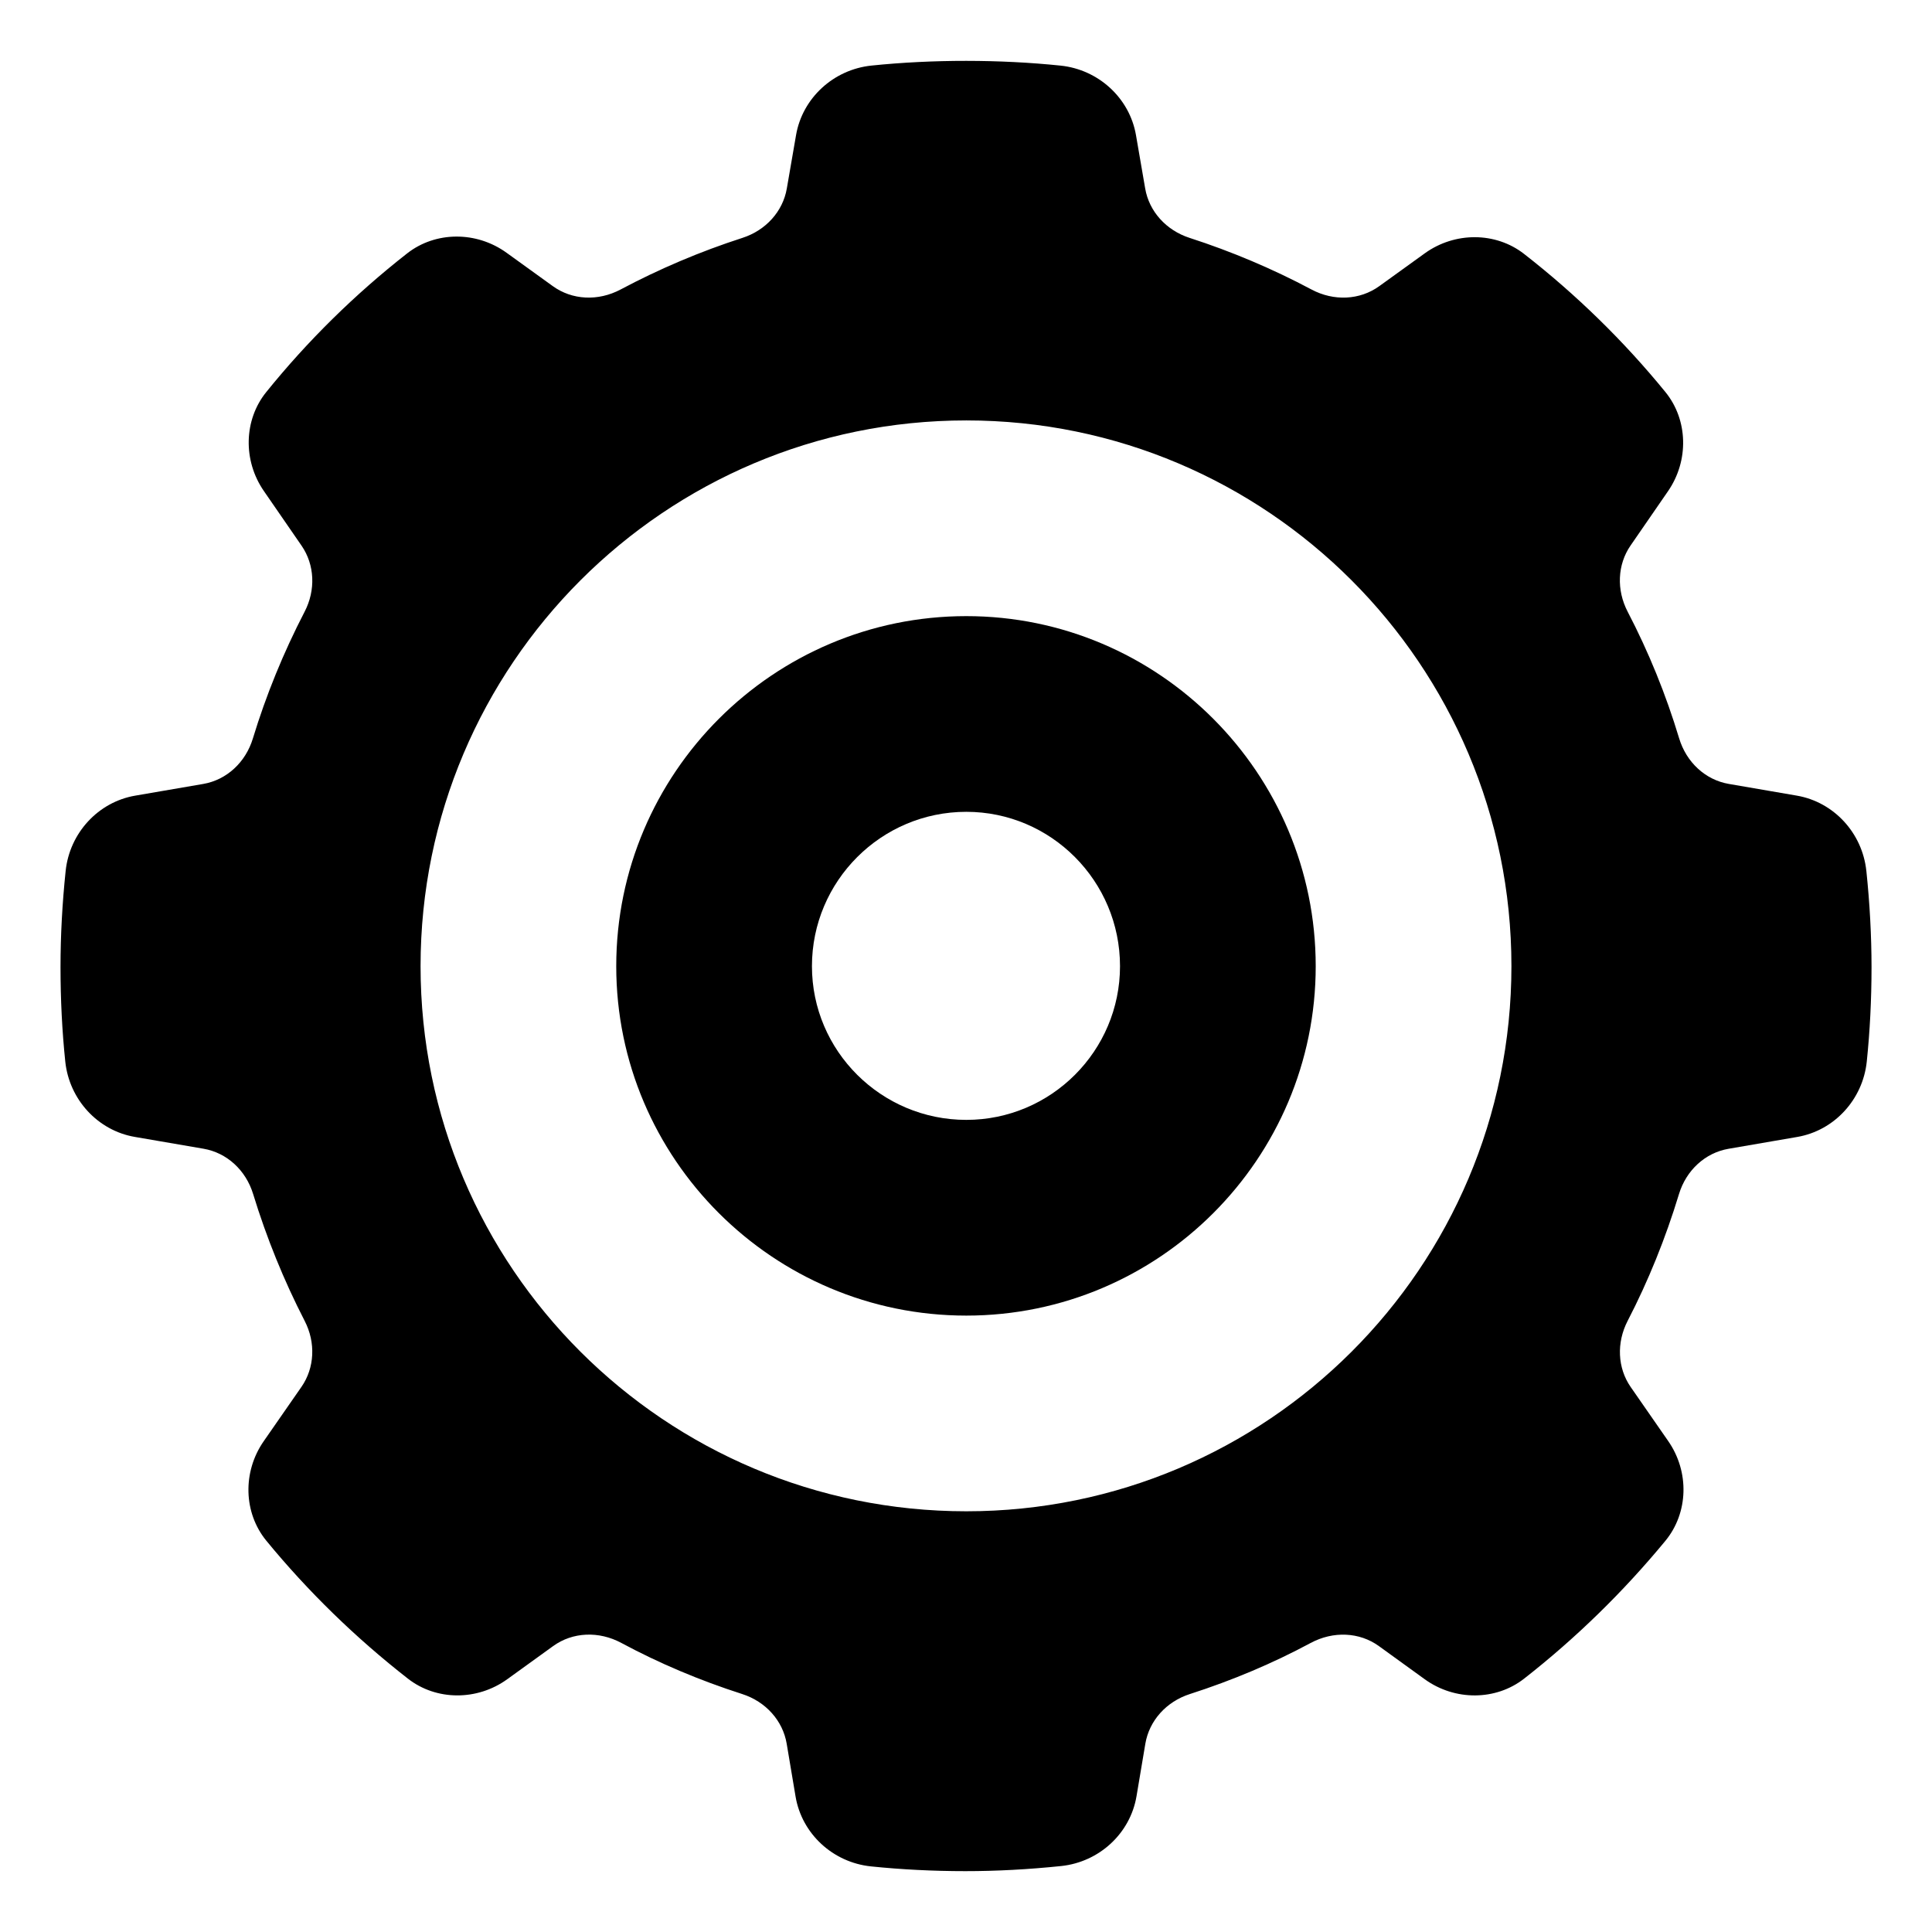
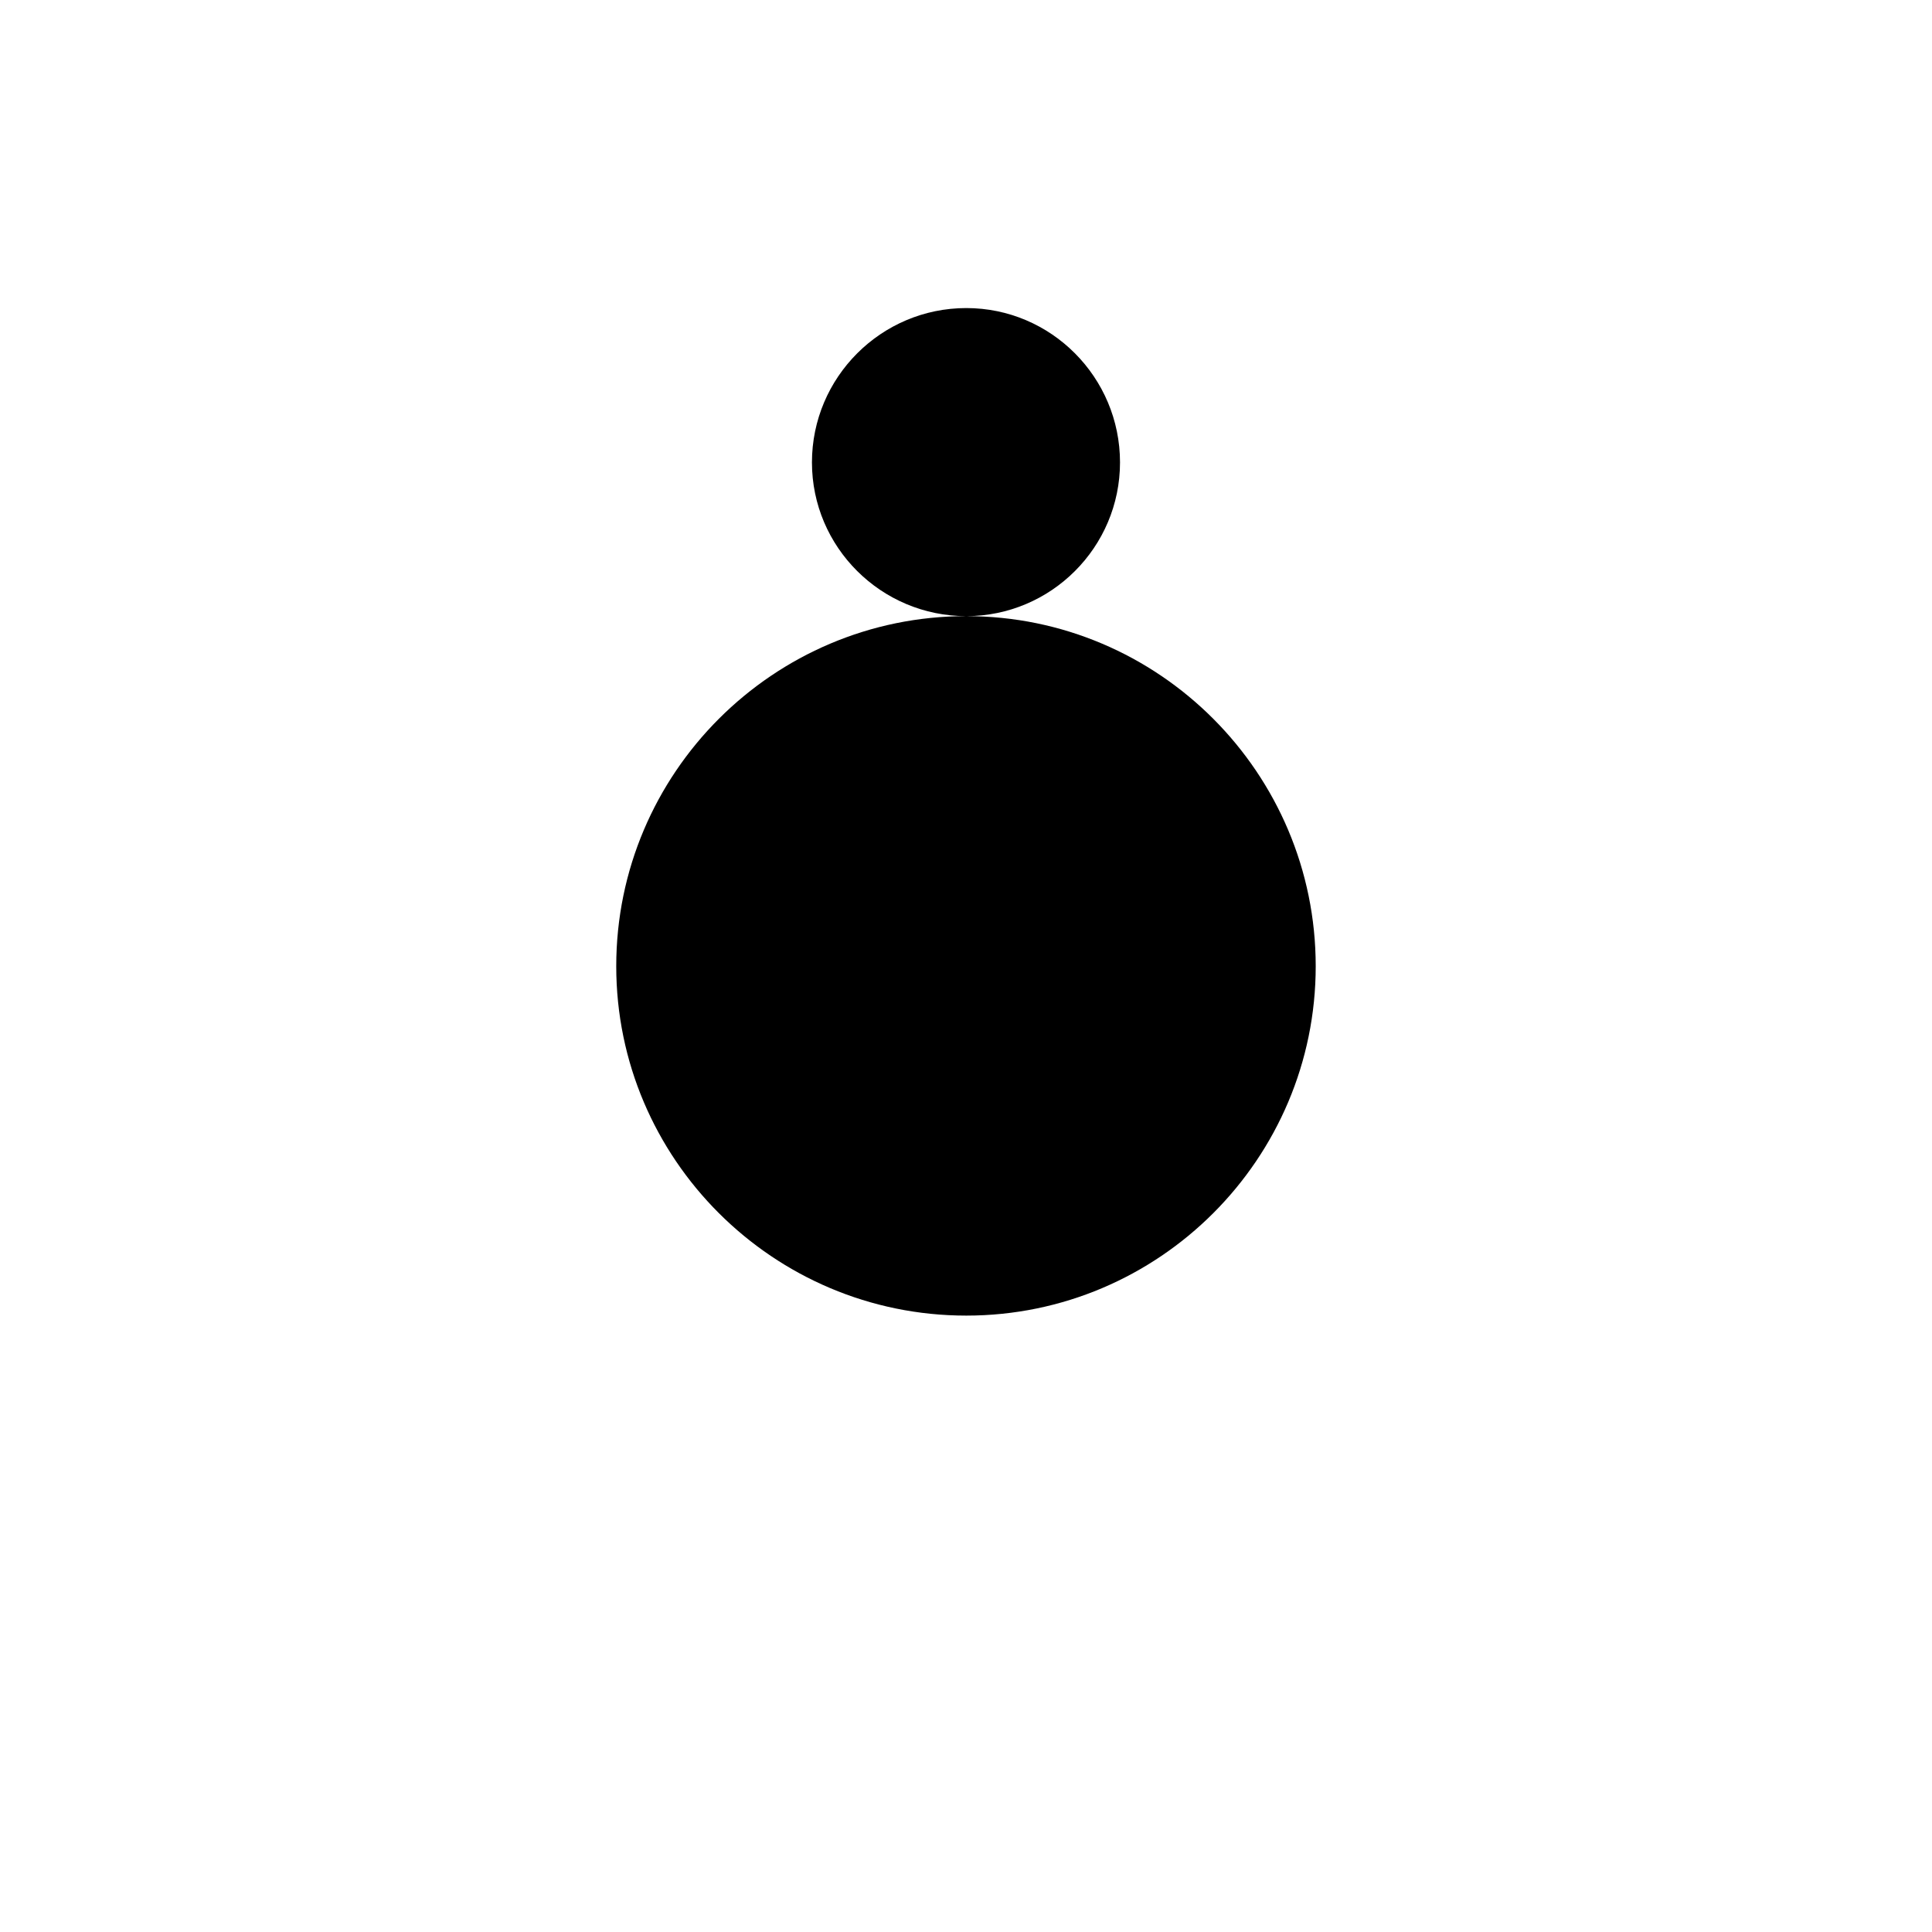
<svg xmlns="http://www.w3.org/2000/svg" fill="#000000" width="800px" height="800px" version="1.1" viewBox="144 144 512 512">
  <g>
-     <path d="m638.6 374.79c-1.059-10.055-8.633-18.254-18.41-19.938l-18.039-3.106c-6.195-1.066-11.246-5.711-13.172-12.113-3.484-11.566-8.066-22.844-13.633-33.527-3.008-5.773-2.711-12.484 0.758-17.523l9.941-14.418c5.586-8.105 5.305-18.906-0.695-26.273-10.98-13.469-23.582-25.789-37.469-36.613-7.5-5.84-18.309-5.898-26.289-0.156l-12.07 8.707c-5.148 3.711-12.039 4.047-17.973 0.883-10.312-5.484-21.184-10.082-32.305-13.676-6.207-2.008-10.715-7.016-11.758-13.078l-2.445-14.172c-1.695-9.789-9.914-17.359-19.988-18.402-16.039-1.66-33.887-1.688-50.121-0.008-10.07 1.051-18.277 8.625-19.969 18.402l-2.453 14.188c-1.043 6.055-5.551 11.07-11.758 13.07-11.129 3.594-21.996 8.203-32.281 13.676-5.957 3.164-12.855 2.824-17.996-0.902l-12.227-8.824c-7.992-5.777-18.82-5.719-26.332 0.148-13.871 10.855-26.441 23.234-37.379 36.793-5.934 7.352-6.188 18.113-0.621 26.184l10.016 14.523c3.461 5.039 3.769 11.723 0.801 17.457-5.633 10.867-10.238 22.168-13.707 33.57-1.934 6.394-6.981 11.023-13.164 12.09l-18.055 3.106c-9.781 1.684-17.352 9.883-18.41 19.938-0.902 8.617-1.363 17.188-1.363 25.465 0 8.586 0.422 17.02 1.262 25.059 1.051 10.074 8.625 18.293 18.426 19.973l18.211 3.133c6.164 1.059 11.211 5.66 13.152 12.016 3.551 11.594 8.141 22.902 13.648 33.602 2.973 5.758 2.644 12.453-0.836 17.477l-10.008 14.41c-5.66 8.141-5.363 18.996 0.695 26.383 11.039 13.449 23.664 25.738 37.527 36.555 7.504 5.852 18.316 5.914 26.316 0.141l12.145-8.773c5.164-3.742 12.113-4.059 18.113-0.828 9.988 5.371 20.754 9.922 31.992 13.527 6.254 2.008 10.773 7.055 11.801 13.16l2.356 14.02c1.66 9.848 9.883 17.457 19.988 18.5 8.047 0.828 16.465 1.258 25.004 1.258 8.277 0 16.82-0.461 25.406-1.355 10.098-1.066 18.301-8.668 19.953-18.5l2.34-13.914c1.031-6.113 5.551-11.156 11.801-13.164 11.23-3.609 21.996-8.156 31.992-13.527 6-3.223 12.953-2.91 18.113 0.824l12.137 8.781c8 5.773 18.832 5.703 26.332-0.156 13.684-10.699 26.281-22.988 37.438-36.52 6.113-7.418 6.422-18.293 0.75-26.449l-9.941-14.32c-3.496-5.031-3.801-11.758-0.801-17.543 5.453-10.527 10.023-21.82 13.59-33.562 1.926-6.356 6.973-10.973 13.16-12.031l18.188-3.133c9.801-1.684 17.375-9.898 18.426-19.969 0.836-8.047 1.262-16.477 1.262-25.066-0.008-8.285-0.469-16.855-1.371-25.473m-238.52 169.71c-79.84 0-144.63-64.621-144.63-144.46s64.793-144.63 144.63-144.63c79.66 0 144.46 64.793 144.46 144.63-0.004 79.84-64.801 144.46-144.46 144.46" />
-     <path d="m400.08 307.28c-51.152 0-92.77 41.617-92.77 92.77 0 51.062 41.617 92.598 92.77 92.598 51.062 0 92.598-41.535 92.598-92.598-0.004-51.152-41.535-92.77-92.598-92.77m0 133.5c-22.555 0-40.906-18.27-40.906-40.734 0-22.555 18.352-40.906 40.906-40.906 22.465 0 40.734 18.352 40.734 40.906 0 22.461-18.273 40.734-40.734 40.734" />
+     <path d="m400.08 307.28c-51.152 0-92.77 41.617-92.77 92.77 0 51.062 41.617 92.598 92.77 92.598 51.062 0 92.598-41.535 92.598-92.598-0.004-51.152-41.535-92.77-92.598-92.77c-22.555 0-40.906-18.27-40.906-40.734 0-22.555 18.352-40.906 40.906-40.906 22.465 0 40.734 18.352 40.734 40.906 0 22.461-18.273 40.734-40.734 40.734" />
  </g>
</svg>